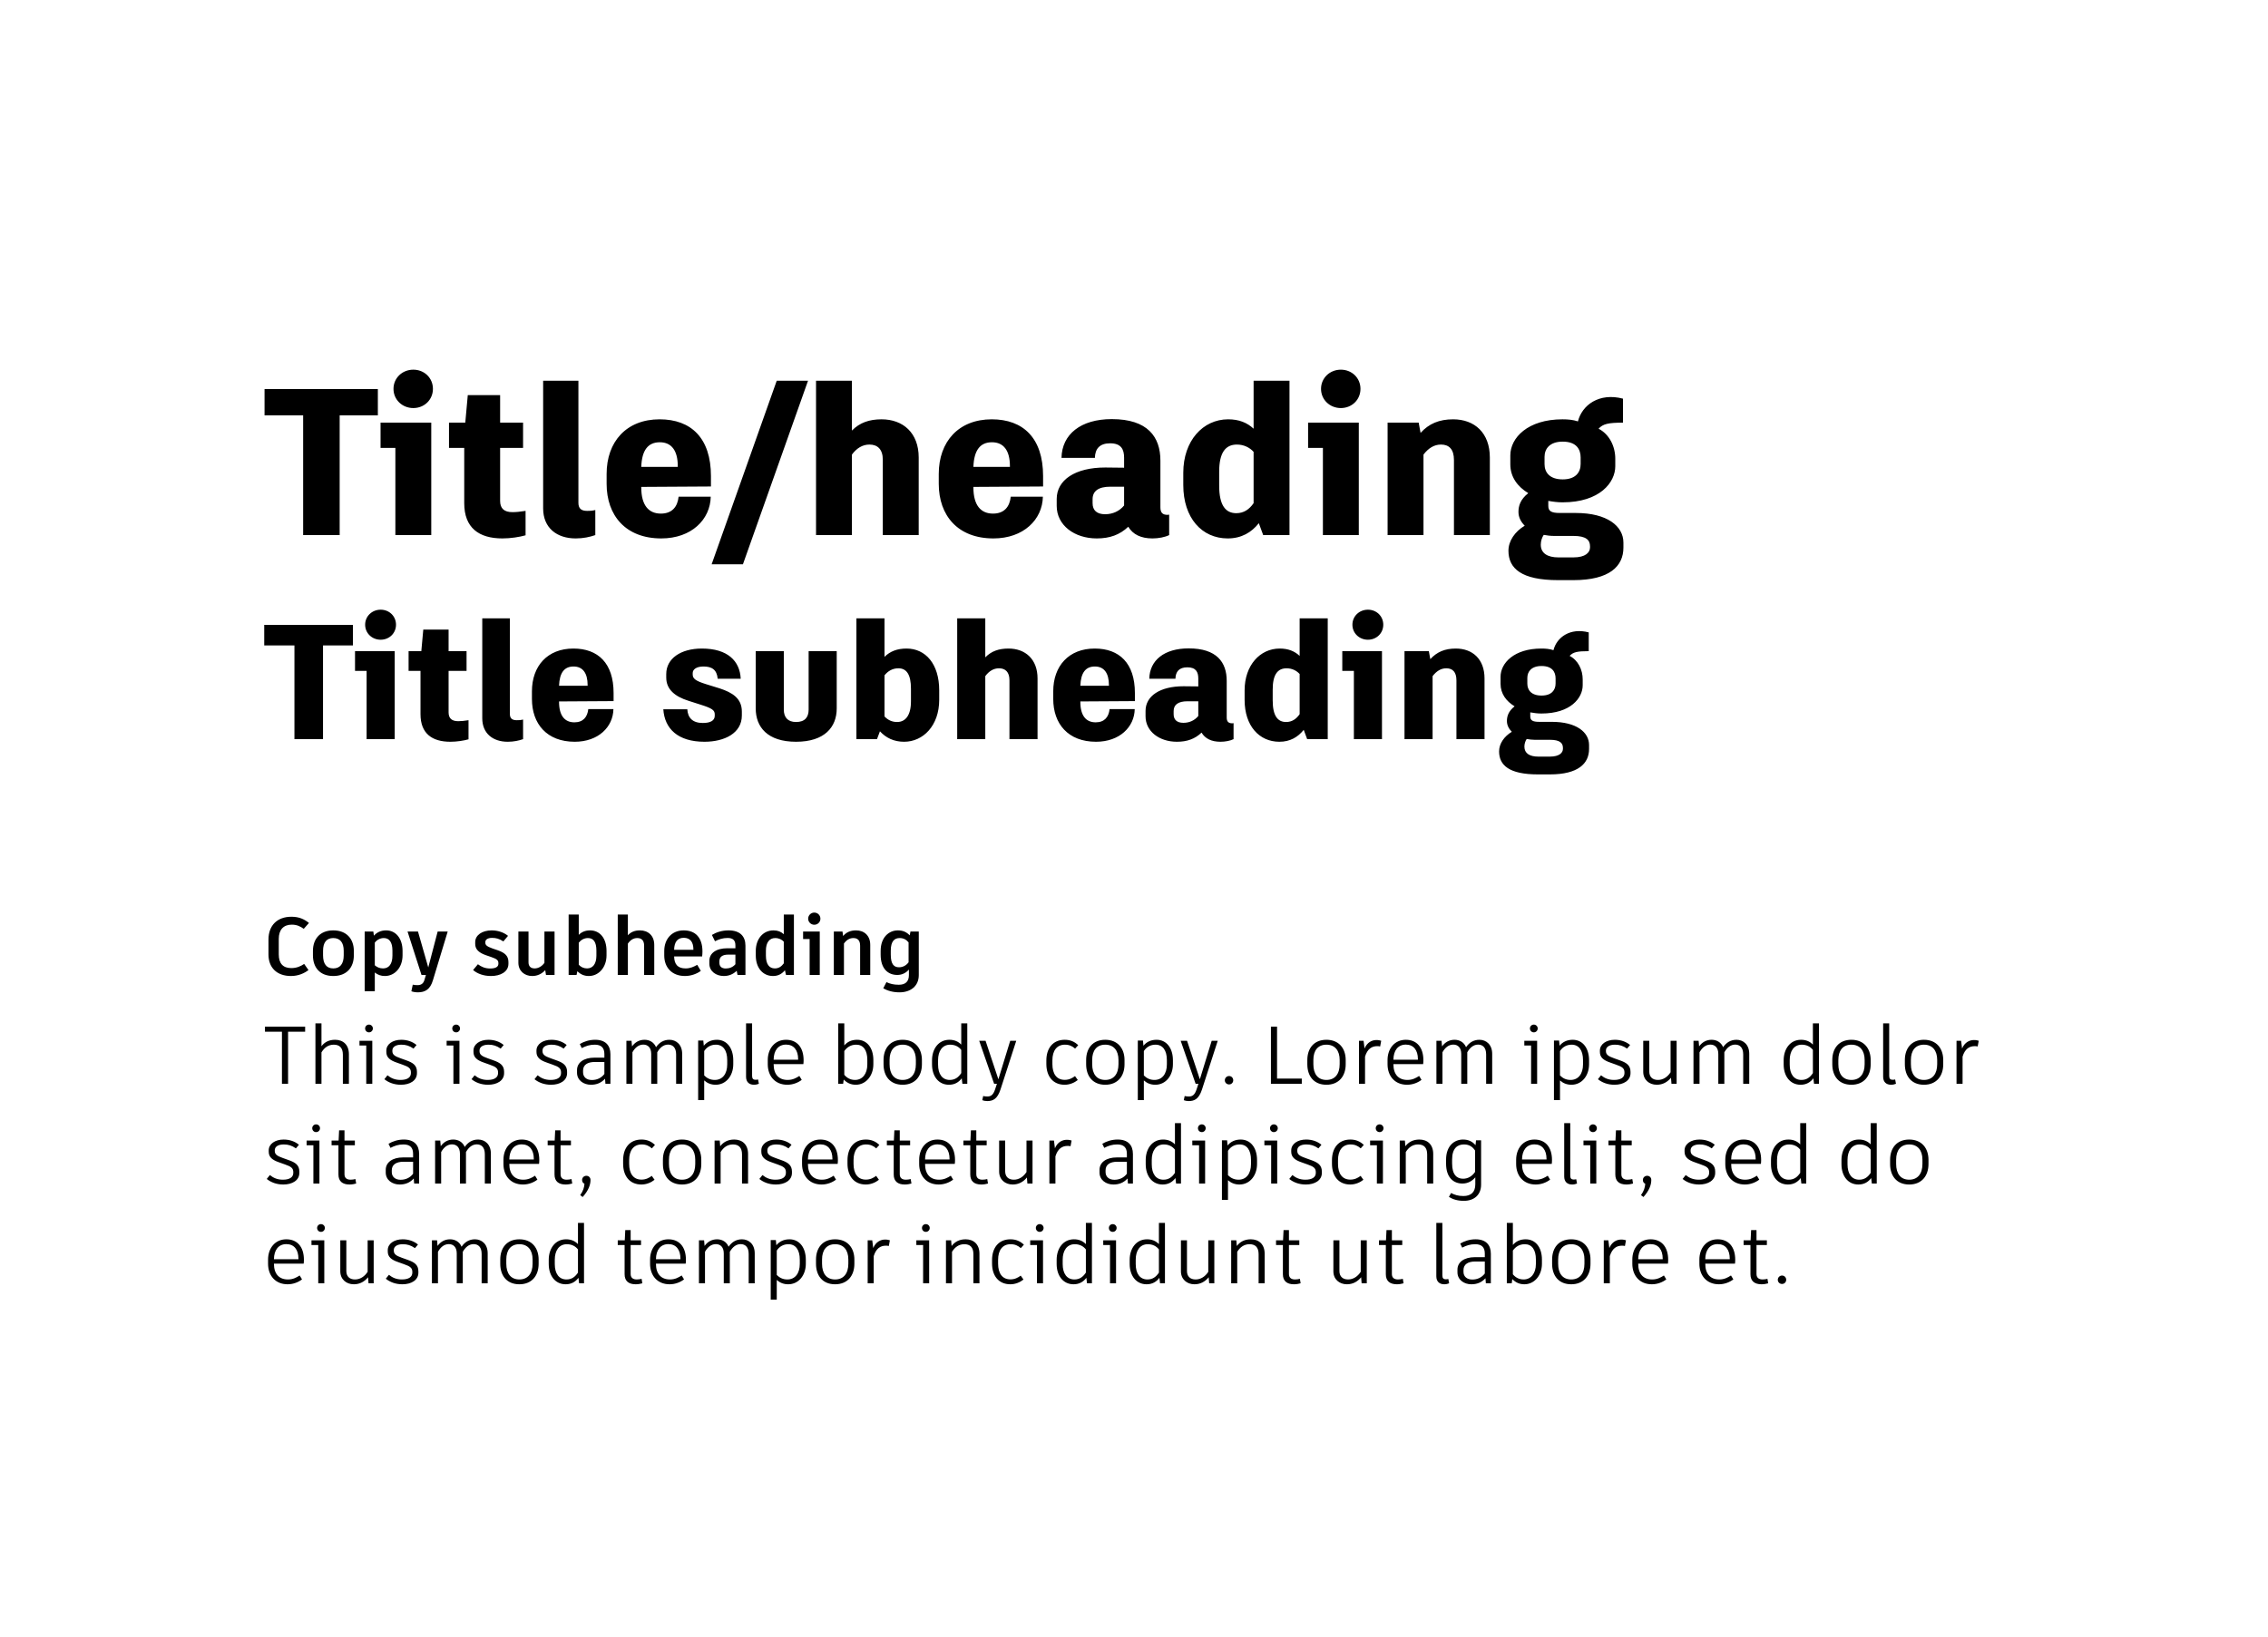
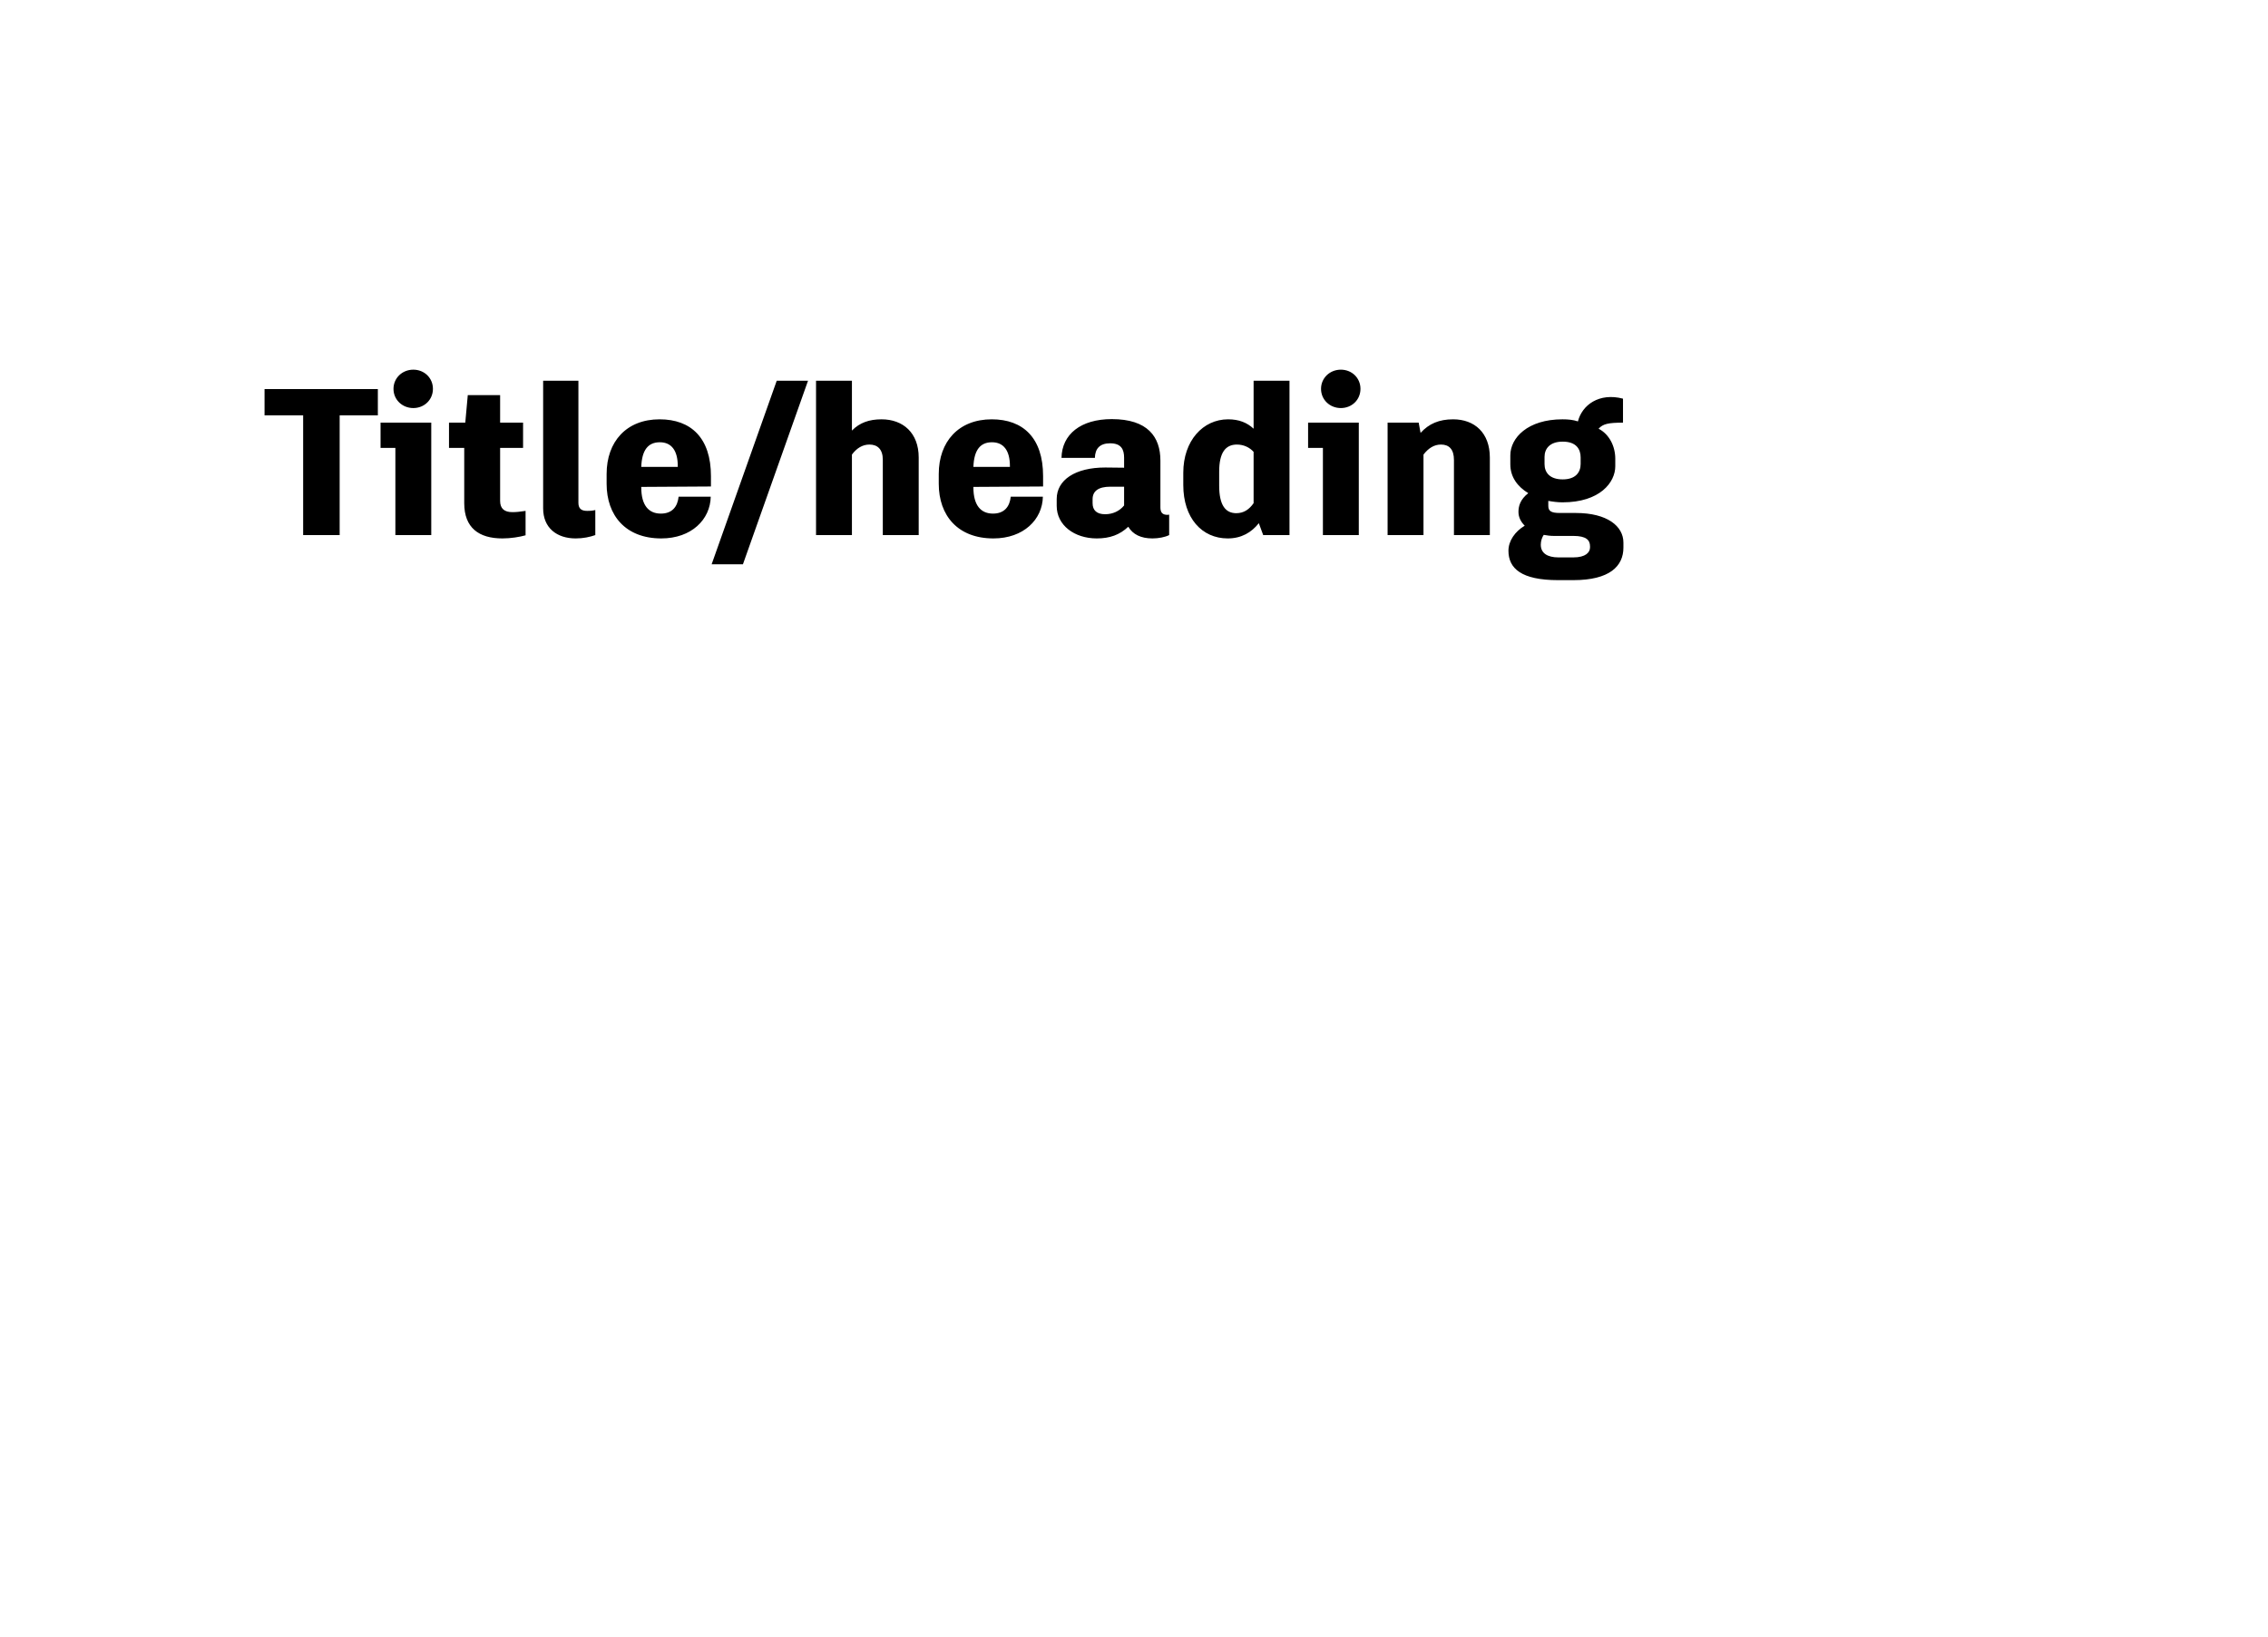
<svg xmlns="http://www.w3.org/2000/svg" width="500" height="361" viewBox="0 0 500 361" fill="none">
  <path d="M83.3 85.8H74.882H58.322V91.596H66.832V118H74.882V91.596H83.3V85.8ZM91.119 89.986C93.557 89.986 95.443 88.146 95.443 85.754C95.443 83.362 93.557 81.522 91.119 81.522C88.681 81.522 86.749 83.362 86.749 85.754C86.749 88.146 88.681 89.986 91.119 89.986ZM83.897 93.206V98.772H87.163V118H95.075V93.206H83.897ZM112.97 112.94C111.176 112.94 110.256 112.158 110.256 110.456V98.772H115.316V93.206H110.256V87.134H103.126L102.574 93.206H98.986V98.772H102.344V110.962C102.344 116.39 105.564 118.736 110.762 118.736C112.602 118.736 114.58 118.414 115.868 118.046V112.664C114.672 112.848 113.798 112.94 112.97 112.94ZM126.917 118.736C128.619 118.736 130.045 118.414 131.241 118V112.48C130.413 112.664 129.953 112.664 129.447 112.664C128.159 112.664 127.515 112.158 127.515 110.87V83.96H119.741V112.112C119.741 116.436 122.777 118.736 126.917 118.736ZM156.734 107.282V104.982C156.734 96.61 152.364 92.47 145.418 92.47C138.104 92.47 133.734 97.392 133.734 104.522V106.684C133.734 113.676 137.92 118.736 145.786 118.736C152.456 118.736 156.596 114.55 156.688 109.536H149.604C149.374 111.744 148.178 113.262 145.694 113.262C143.026 113.262 141.37 111.468 141.37 107.466V107.374L156.734 107.282ZM145.464 97.53C148.04 97.53 149.42 99.37 149.42 102.774V102.958H141.37C141.508 99.232 142.888 97.53 145.464 97.53ZM163.785 124.44L178.137 83.96H171.237L156.885 124.44H163.785ZM194.347 92.47C191.633 92.47 189.517 93.206 187.815 94.954V83.96H179.903V118H187.815V100.244C188.873 98.818 190.161 98.036 191.679 98.036C193.473 98.036 194.623 99.094 194.623 101.394V118H202.535V100.888C202.535 95.46 199.085 92.47 194.347 92.47ZM229.957 107.282V104.982C229.957 96.61 225.587 92.47 218.641 92.47C211.327 92.47 206.957 97.392 206.957 104.522V106.684C206.957 113.676 211.143 118.736 219.009 118.736C225.679 118.736 229.819 114.55 229.911 109.536H222.827C222.597 111.744 221.401 113.262 218.917 113.262C216.249 113.262 214.593 111.468 214.593 107.466V107.374L229.957 107.282ZM218.687 97.53C221.263 97.53 222.643 99.37 222.643 102.774V102.958H214.593C214.731 99.232 216.111 97.53 218.687 97.53ZM257.385 113.538C256.281 113.538 255.821 113.032 255.821 111.882V101.578C255.821 96.334 253.015 92.424 245.103 92.424C238.249 92.424 234.109 95.782 234.017 100.98H241.377C241.423 98.956 242.435 97.76 244.735 97.76C247.173 97.76 247.817 99.094 247.817 100.934V103.142L243.677 103.096C237.007 103.096 232.959 105.856 232.959 110.042V111.56C232.959 115.838 236.869 118.736 241.791 118.736C244.643 118.736 246.851 117.954 248.737 116.16C249.749 117.862 251.543 118.736 254.073 118.736C255.407 118.736 256.833 118.46 257.753 118V113.492C257.523 113.538 257.477 113.538 257.385 113.538ZM243.631 113.4C241.791 113.4 240.871 112.526 240.871 110.962V110.088C240.871 108.294 242.159 107.328 244.781 107.328H247.817V111.468C246.805 112.71 245.333 113.4 243.631 113.4ZM276.368 83.96V94.54C274.942 93.206 273.148 92.47 270.756 92.47C265.19 92.47 260.866 97.208 260.866 104.246V106.96C260.866 114.228 264.96 118.736 270.664 118.736C273.7 118.736 275.908 117.402 277.518 115.378L278.484 118H284.28V83.96H276.368ZM272.55 113.17C270.204 113.17 268.778 111.468 268.778 107.098V104.016C268.778 99.83 270.158 98.036 272.688 98.036C274.206 98.036 275.494 98.68 276.368 99.646V110.962C275.402 112.342 274.206 113.17 272.55 113.17ZM295.603 89.986C298.041 89.986 299.927 88.146 299.927 85.754C299.927 83.362 298.041 81.522 295.603 81.522C293.165 81.522 291.233 83.362 291.233 85.754C291.233 88.146 293.165 89.986 295.603 89.986ZM288.381 93.206V98.772H291.647V118H299.559V93.206H288.381ZM320.352 92.47C317.27 92.47 315.016 93.436 313.176 95.46L312.762 93.206H305.908V118H313.82V100.244C314.924 98.818 316.166 98.036 317.684 98.036C319.478 98.036 320.536 99.094 320.536 101.44V118H328.448V100.888C328.448 95.46 325.09 92.47 320.352 92.47ZM347.408 113.124H343.866C341.98 113.124 341.336 112.71 341.336 111.56V110.456C342.348 110.64 343.406 110.778 344.464 110.778C352.744 110.778 356.102 106.362 356.102 102.82V101.164C356.102 98.45 354.814 95.782 352.422 94.54C353.388 93.482 354.538 93.206 357.804 93.206V87.916C352.56 86.536 348.788 89.296 347.868 92.93C346.764 92.562 345.66 92.47 344.464 92.47C336.782 92.47 332.964 96.564 332.964 100.428V102.406C332.964 105.212 334.574 107.328 336.92 108.754C335.172 110.134 334.758 111.56 334.758 112.894C334.758 114.09 335.31 115.102 336.138 115.93C333.976 117.218 332.55 119.288 332.55 121.45C332.55 125.36 335.402 127.936 343.498 127.936H346.856C354.86 127.936 357.896 124.854 357.896 120.76V119.656C357.896 116.022 354.308 113.124 347.408 113.124ZM340.508 100.75C340.508 99.002 341.612 97.392 344.51 97.392C347.546 97.392 348.466 99.094 348.466 100.888V102.314C348.466 104.154 347.362 105.718 344.51 105.718C341.612 105.718 340.508 104.154 340.508 102.36V100.75ZM350.536 120.714C350.536 121.818 349.57 122.922 346.856 122.922H343.59C341.152 122.922 339.68 122.002 339.68 120.116C339.68 119.288 339.956 118.506 340.324 117.954C341.06 118.092 341.842 118.184 342.532 118.184H346.856C349.708 118.184 350.536 119.104 350.536 120.484V120.714Z" fill="black" />
-   <path d="M77.8 137.8H71.212H58.252V142.336H64.912V163H71.212V142.336H77.8V137.8ZM83.919 141.076C85.827 141.076 87.303 139.636 87.303 137.764C87.303 135.892 85.827 134.452 83.919 134.452C82.011 134.452 80.499 135.892 80.499 137.764C80.499 139.636 82.011 141.076 83.919 141.076ZM78.267 143.596V147.952H80.823V163H87.015V143.596H78.267ZM101.02 159.04C99.616 159.04 98.896 158.428 98.896 157.096V147.952H102.856V143.596H98.896V138.844H93.316L92.884 143.596H90.076V147.952H92.704V157.492C92.704 161.74 95.224 163.576 99.292 163.576C100.732 163.576 102.28 163.324 103.288 163.036V158.824C102.352 158.968 101.668 159.04 101.02 159.04ZM111.935 163.576C113.267 163.576 114.383 163.324 115.319 163V158.68C114.671 158.824 114.311 158.824 113.915 158.824C112.907 158.824 112.403 158.428 112.403 157.42V136.36H106.319V158.392C106.319 161.776 108.695 163.576 111.935 163.576ZM135.27 154.612V152.812C135.27 146.26 131.85 143.02 126.414 143.02C120.69 143.02 117.27 146.872 117.27 152.452V154.144C117.27 159.616 120.546 163.576 126.702 163.576C131.922 163.576 135.162 160.3 135.234 156.376H129.69C129.51 158.104 128.574 159.292 126.63 159.292C124.542 159.292 123.246 157.888 123.246 154.756V154.684L135.27 154.612ZM126.45 146.98C128.466 146.98 129.546 148.42 129.546 151.084V151.228H123.246C123.354 148.312 124.434 146.98 126.45 146.98ZM155.304 163.576C159.696 163.576 163.548 161.704 163.548 157.78V156.916C163.548 153.964 161.388 152.704 158.652 151.804L155.628 150.868C153.324 150.148 152.712 149.644 152.712 148.744V148.42C152.712 147.664 153.468 146.98 155.088 146.98C156.924 146.98 158.04 147.664 158.22 149.68H163.296C163.116 145.792 160.452 143.02 154.728 143.02C150.048 143.02 146.88 145.252 146.88 148.636V149.428C146.88 152.02 148.788 153.604 151.776 154.54L154.476 155.404C156.996 156.196 157.572 156.628 157.572 157.528V157.852C157.572 158.932 156.564 159.436 154.944 159.436C152.676 159.436 151.632 158.284 151.524 156.412H146.232C146.52 160.696 149.436 163.576 155.304 163.576ZM184.462 143.596H178.27V156.484C178.27 158.176 177.442 159.22 175.498 159.22C173.662 159.22 172.798 158.176 172.798 156.484V143.596H166.606V156.232C166.606 160.336 169.198 163.576 175.498 163.576C181.798 163.576 184.462 160.336 184.462 156.232V143.596ZM199.856 143.02C197.804 143.02 196.22 143.632 194.996 144.856V136.36H188.804V163H193.34L193.988 161.272C195.32 162.712 197.048 163.576 199.316 163.576C203.528 163.576 207.056 160.012 207.056 154.324V152.236C207.056 146.44 204.068 143.02 199.856 143.02ZM200.828 154.648C200.828 157.78 199.604 159.22 197.768 159.22C196.652 159.22 195.752 158.788 194.996 157.996V148.924C195.752 147.988 196.76 147.376 198.056 147.376C199.856 147.376 200.828 148.744 200.828 151.876V154.648ZM222.327 143.02C220.203 143.02 218.547 143.596 217.215 144.964V136.36H211.023V163H217.215V149.104C218.043 147.988 219.051 147.376 220.239 147.376C221.643 147.376 222.543 148.204 222.543 150.004V163H228.735V149.608C228.735 145.36 226.035 143.02 222.327 143.02ZM250.196 154.612V152.812C250.196 146.26 246.776 143.02 241.34 143.02C235.616 143.02 232.196 146.872 232.196 152.452V154.144C232.196 159.616 235.472 163.576 241.628 163.576C246.848 163.576 250.088 160.3 250.16 156.376H244.616C244.436 158.104 243.5 159.292 241.556 159.292C239.468 159.292 238.172 157.888 238.172 154.756V154.684L250.196 154.612ZM241.376 146.98C243.392 146.98 244.472 148.42 244.472 151.084V151.228H238.172C238.28 148.312 239.36 146.98 241.376 146.98ZM271.662 159.508C270.798 159.508 270.438 159.112 270.438 158.212V150.148C270.438 146.044 268.242 142.984 262.05 142.984C256.686 142.984 253.446 145.612 253.374 149.68H259.134C259.17 148.096 259.962 147.16 261.762 147.16C263.67 147.16 264.174 148.204 264.174 149.644V151.372L260.934 151.336C255.714 151.336 252.546 153.496 252.546 156.772V157.96C252.546 161.308 255.606 163.576 259.458 163.576C261.69 163.576 263.418 162.964 264.894 161.56C265.686 162.892 267.09 163.576 269.07 163.576C270.114 163.576 271.23 163.36 271.95 163V159.472C271.77 159.508 271.734 159.508 271.662 159.508ZM260.898 159.4C259.458 159.4 258.738 158.716 258.738 157.492V156.808C258.738 155.404 259.746 154.648 261.798 154.648H264.174V157.888C263.382 158.86 262.23 159.4 260.898 159.4ZM286.518 136.36V144.64C285.402 143.596 283.998 143.02 282.126 143.02C277.77 143.02 274.386 146.728 274.386 152.236V154.36C274.386 160.048 277.59 163.576 282.054 163.576C284.43 163.576 286.158 162.532 287.418 160.948L288.174 163H292.71V136.36H286.518ZM283.53 159.22C281.694 159.22 280.578 157.888 280.578 154.468V152.056C280.578 148.78 281.658 147.376 283.638 147.376C284.826 147.376 285.834 147.88 286.518 148.636V157.492C285.762 158.572 284.826 159.22 283.53 159.22ZM301.571 141.076C303.479 141.076 304.955 139.636 304.955 137.764C304.955 135.892 303.479 134.452 301.571 134.452C299.663 134.452 298.151 135.892 298.151 137.764C298.151 139.636 299.663 141.076 301.571 141.076ZM295.919 143.596V147.952H298.475V163H304.667V143.596H295.919ZM320.94 143.02C318.528 143.02 316.764 143.776 315.324 145.36L315 143.596H309.636V163H315.828V149.104C316.692 147.988 317.664 147.376 318.852 147.376C320.256 147.376 321.084 148.204 321.084 150.04V163H327.276V149.608C327.276 145.36 324.648 143.02 320.94 143.02ZM342.114 159.184H339.342C337.866 159.184 337.362 158.86 337.362 157.96V157.096C338.154 157.24 338.982 157.348 339.81 157.348C346.29 157.348 348.918 153.892 348.918 151.12V149.824C348.918 147.7 347.91 145.612 346.038 144.64C346.794 143.812 347.694 143.596 350.25 143.596V139.456C346.146 138.376 343.194 140.536 342.474 143.38C341.61 143.092 340.746 143.02 339.81 143.02C333.798 143.02 330.81 146.224 330.81 149.248V150.796C330.81 152.992 332.07 154.648 333.906 155.764C332.538 156.844 332.214 157.96 332.214 159.004C332.214 159.94 332.646 160.732 333.294 161.38C331.602 162.388 330.486 164.008 330.486 165.7C330.486 168.76 332.718 170.776 339.054 170.776H341.682C347.946 170.776 350.322 168.364 350.322 165.16V164.296C350.322 161.452 347.514 159.184 342.114 159.184ZM336.714 149.5C336.714 148.132 337.578 146.872 339.846 146.872C342.222 146.872 342.942 148.204 342.942 149.608V150.724C342.942 152.164 342.078 153.388 339.846 153.388C337.578 153.388 336.714 152.164 336.714 150.76V149.5ZM344.562 165.124C344.562 165.988 343.806 166.852 341.682 166.852H339.126C337.218 166.852 336.066 166.132 336.066 164.656C336.066 164.008 336.282 163.396 336.57 162.964C337.146 163.072 337.758 163.144 338.298 163.144H341.682C343.914 163.144 344.562 163.864 344.562 164.944V165.124Z" fill="black" />
-   <path d="M64.156 215.234C65.812 215.234 67.162 214.586 68.008 213.92L67.054 212.57C66.334 213.056 65.452 213.488 64.21 213.488C62.374 213.488 61.456 212.444 61.456 210.464V207.062C61.456 205.046 62.482 203.912 64.318 203.912C65.47 203.912 66.244 204.308 66.964 204.83L68.116 203.534C67.144 202.76 66.028 202.166 64.246 202.166C61.096 202.166 59.188 204.11 59.188 207.188V210.5C59.188 213.344 60.988 215.234 64.156 215.234ZM73.471 205.172C70.537 205.172 68.989 207.08 68.989 209.708V210.68C68.989 213.362 70.537 215.234 73.471 215.234C76.423 215.234 78.007 213.362 78.007 210.68V209.708C78.007 207.08 76.423 205.172 73.471 205.172ZM73.471 206.864C74.965 206.864 75.775 207.836 75.775 209.672V210.68C75.775 212.57 74.965 213.56 73.471 213.56C71.995 213.56 71.221 212.57 71.221 210.68V209.672C71.221 207.836 71.995 206.864 73.471 206.864ZM85.13 205.172C83.978 205.172 83.078 205.604 82.43 206.342L82.304 205.424H80.396V218.6H82.628V214.46C83.258 214.964 83.978 215.234 84.842 215.234C87.056 215.234 88.748 213.344 88.748 210.662V209.708C88.748 206.954 87.254 205.172 85.13 205.172ZM86.516 210.734C86.516 212.606 85.724 213.56 84.446 213.56C83.744 213.56 83.168 213.326 82.628 212.876V207.872C83.114 207.242 83.816 206.864 84.626 206.864C85.814 206.864 86.516 207.782 86.516 209.636V210.734ZM92.112 218.834C93.733 218.834 94.849 218.186 95.442 216.17L98.701 205.424H96.487L94.416 213.344L92.148 205.424H89.844L92.922 215H93.894L93.588 216.044C93.355 216.926 92.832 217.25 92.004 217.25C91.644 217.25 91.356 217.214 90.996 217.142L90.691 218.6C91.014 218.726 91.573 218.834 92.112 218.834ZM108.255 215.234C110.325 215.234 112.089 214.316 112.089 212.534V212.138C112.089 210.68 111.117 210.05 109.749 209.564L108.543 209.15C107.319 208.718 106.995 208.394 106.995 207.89V207.746C106.995 207.242 107.463 206.828 108.471 206.828C109.335 206.828 110.019 206.99 110.973 207.602L111.999 206.378C111.081 205.622 109.767 205.172 108.399 205.172C106.275 205.172 104.763 206.234 104.763 207.764V208.16C104.763 209.366 105.573 210.086 107.067 210.626L108.273 211.04C109.533 211.472 109.875 211.76 109.875 212.39V212.534C109.875 213.254 109.191 213.578 108.057 213.578C106.977 213.578 106.149 213.236 105.357 212.642L104.295 213.92C105.267 214.748 106.635 215.234 108.255 215.234ZM120.024 205.424V212.336C119.466 213.11 118.674 213.56 117.864 213.56C116.982 213.56 116.514 213.074 116.514 212.21V205.424H114.282V212.318C114.282 214.118 115.632 215.234 117.324 215.234C118.494 215.234 119.466 214.748 120.204 213.938L120.366 215H122.256V205.424H120.024ZM130.077 205.172C129.033 205.172 128.205 205.532 127.593 206.162V201.68H125.361V215H127.107L127.287 214.172C127.953 214.856 128.781 215.234 129.807 215.234C132.003 215.234 133.713 213.326 133.713 210.68V209.708C133.713 206.936 132.273 205.172 130.077 205.172ZM131.481 210.752C131.481 212.588 130.671 213.56 129.429 213.56C128.691 213.56 128.079 213.272 127.593 212.75V207.89C128.079 207.278 128.763 206.864 129.627 206.864C130.851 206.864 131.481 207.764 131.481 209.636V210.752ZM141.085 205.172C139.933 205.172 139.069 205.532 138.421 206.252V201.68H136.189V215H138.421V208.088C138.961 207.314 139.627 206.864 140.491 206.864C141.409 206.864 142.003 207.35 142.003 208.556V215H144.235V208.376C144.235 206.306 142.867 205.172 141.085 205.172ZM154.862 209.834C154.862 206.792 153.332 205.172 150.722 205.172C148.058 205.172 146.438 207.134 146.438 209.726V210.716C146.438 213.308 148.094 215.234 151.01 215.234C152.396 215.234 153.692 214.712 154.502 214.1L153.71 212.768C152.972 213.182 152.198 213.56 151.154 213.56C149.498 213.56 148.652 212.75 148.616 210.914H154.79C154.826 210.626 154.862 210.23 154.862 209.834ZM152.864 209.456H148.616C148.652 207.71 149.372 206.81 150.74 206.81C152.126 206.81 152.864 207.71 152.864 209.366V209.456ZM160.614 205.172C159.174 205.172 157.914 205.586 156.942 206.18L157.626 207.566C158.526 207.116 159.354 206.846 160.416 206.846C161.55 206.846 162.126 207.332 162.126 208.466V209.114H160.362C157.86 209.114 156.384 210.212 156.384 211.886V212.516C156.384 214.208 157.878 215.234 159.57 215.234C160.632 215.234 161.604 214.874 162.414 214.082L162.594 215H164.34V208.538C164.34 206.504 163.17 205.172 160.614 205.172ZM160.002 213.578C159.048 213.578 158.598 213.092 158.598 212.336V211.976C158.598 211.004 159.264 210.518 160.578 210.518H162.126V212.642C161.568 213.29 160.812 213.578 160.002 213.578ZM172.793 201.68V206.018C172.181 205.46 171.461 205.172 170.525 205.172C168.203 205.172 166.619 207.08 166.619 209.708V210.716C166.619 213.452 168.185 215.234 170.417 215.234C171.587 215.234 172.415 214.73 173.045 213.956L173.279 215H175.025V201.68H172.793ZM170.813 213.56C169.607 213.56 168.851 212.66 168.851 210.752V209.654C168.851 207.836 169.625 206.864 170.903 206.864C171.731 206.864 172.397 207.224 172.793 207.656V212.444C172.289 213.128 171.695 213.56 170.813 213.56ZM179.516 203.93C180.272 203.93 180.866 203.336 180.866 202.598C180.866 201.842 180.272 201.248 179.516 201.248C178.778 201.248 178.166 201.842 178.166 202.598C178.166 203.336 178.778 203.93 179.516 203.93ZM177.05 205.424V207.08H178.49V215H180.722V205.424H177.05ZM188.721 205.172C187.443 205.172 186.543 205.622 185.877 206.414L185.733 205.424H183.825V215H186.057V208.07C186.597 207.314 187.263 206.864 188.127 206.864C189.045 206.864 189.621 207.35 189.621 208.556V215H191.853V208.376C191.853 206.306 190.503 205.172 188.721 205.172ZM200.717 205.424L200.555 206.27C199.871 205.55 199.061 205.172 197.945 205.172C195.983 205.172 194.147 206.684 194.147 209.708V210.518C194.147 213.686 195.821 215 197.819 215C198.917 215 199.763 214.514 200.375 213.812V215.018C200.375 216.512 199.565 217.16 198.143 217.16C197.027 217.16 196.235 216.962 195.425 216.584L194.723 217.934C195.659 218.492 196.847 218.834 198.305 218.834C200.699 218.834 202.553 217.502 202.553 215.036V205.424H200.717ZM198.197 213.308C197.117 213.308 196.379 212.696 196.379 210.518V209.654C196.379 207.494 197.243 206.864 198.341 206.864C199.187 206.864 199.799 207.206 200.303 207.818V212.21C199.781 212.912 199.043 213.308 198.197 213.308Z" fill="black" />
-   <path d="M67.27 226.4H58.414V227.516H62.158V239H63.508V227.516H67.27V226.4ZM73.877 229.298C72.546 229.298 71.555 229.802 70.871 230.72V225.68H69.54V239H70.871V232.07C71.519 231.008 72.401 230.378 73.59 230.378C74.832 230.378 75.588 231.044 75.588 232.574V239H76.919V232.466C76.919 230.414 75.659 229.298 73.877 229.298ZM81.338 227.66C81.824 227.66 82.202 227.282 82.202 226.796C82.202 226.328 81.824 225.95 81.338 225.95C80.87 225.95 80.492 226.328 80.492 226.796C80.492 227.282 80.87 227.66 81.338 227.66ZM79.25 229.514V230.558H80.744V239H82.076V229.514H79.25ZM88.392 239.216C90.372 239.216 91.92 238.298 91.92 236.66V236.354C91.92 234.914 91.002 234.338 89.58 233.834L88.32 233.384C86.97 232.916 86.502 232.538 86.502 231.8V231.656C86.502 230.882 87.24 230.378 88.482 230.378C89.472 230.378 90.246 230.612 91.164 231.242L91.83 230.45C90.948 229.712 89.778 229.298 88.464 229.298C86.574 229.298 85.17 230.27 85.17 231.674V231.98C85.17 233.168 85.944 233.816 87.492 234.338L88.752 234.788C90.12 235.256 90.588 235.616 90.588 236.498V236.642C90.588 237.65 89.724 238.154 88.284 238.154C87.078 238.154 86.196 237.758 85.422 237.128L84.738 237.992C85.656 238.73 86.88 239.216 88.392 239.216ZM100.55 227.66C101.036 227.66 101.414 227.282 101.414 226.796C101.414 226.328 101.036 225.95 100.55 225.95C100.082 225.95 99.704 226.328 99.704 226.796C99.704 227.282 100.082 227.66 100.55 227.66ZM98.463 229.514V230.558H99.957V239H101.288V229.514H98.463ZM107.605 239.216C109.585 239.216 111.133 238.298 111.133 236.66V236.354C111.133 234.914 110.215 234.338 108.793 233.834L107.533 233.384C106.183 232.916 105.715 232.538 105.715 231.8V231.656C105.715 230.882 106.453 230.378 107.695 230.378C108.685 230.378 109.459 230.612 110.377 231.242L111.043 230.45C110.161 229.712 108.991 229.298 107.677 229.298C105.787 229.298 104.383 230.27 104.383 231.674V231.98C104.383 233.168 105.157 233.816 106.705 234.338L107.965 234.788C109.333 235.256 109.801 235.616 109.801 236.498V236.642C109.801 237.65 108.937 238.154 107.497 238.154C106.291 238.154 105.409 237.758 104.635 237.128L103.951 237.992C104.869 238.73 106.093 239.216 107.605 239.216ZM121.491 239.216C123.471 239.216 125.019 238.298 125.019 236.66V236.354C125.019 234.914 124.101 234.338 122.679 233.834L121.419 233.384C120.069 232.916 119.601 232.538 119.601 231.8V231.656C119.601 230.882 120.339 230.378 121.581 230.378C122.571 230.378 123.345 230.612 124.263 231.242L124.929 230.45C124.047 229.712 122.877 229.298 121.563 229.298C119.673 229.298 118.269 230.27 118.269 231.674V231.98C118.269 233.168 119.043 233.816 120.591 234.338L121.851 234.788C123.219 235.256 123.687 235.616 123.687 236.498V236.642C123.687 237.65 122.823 238.154 121.383 238.154C120.177 238.154 119.295 237.758 118.521 237.128L117.837 237.992C118.755 238.73 119.979 239.216 121.491 239.216ZM131.206 229.298C129.838 229.298 128.704 229.712 127.822 230.234L128.254 231.134C129.172 230.666 130 230.378 131.116 230.378C132.556 230.378 133.24 231.062 133.24 232.448V233.24H131.044C128.686 233.24 127.21 234.338 127.21 235.976V236.57C127.21 238.226 128.65 239.216 130.27 239.216C131.512 239.216 132.538 238.82 133.384 237.884L133.474 239H134.572V232.484C134.572 230.54 133.492 229.298 131.206 229.298ZM130.486 238.172C129.298 238.172 128.542 237.506 128.542 236.48V236.084C128.542 234.842 129.496 234.194 131.134 234.194H133.24V236.84C132.556 237.74 131.584 238.172 130.486 238.172ZM147.58 229.298C146.284 229.298 145.312 229.928 144.628 230.936C144.178 229.838 143.188 229.298 142.09 229.298C140.902 229.298 139.984 229.856 139.336 230.756L139.228 229.514H138.094V239H139.426V232.052C140.002 231.026 140.794 230.36 141.82 230.36C142.828 230.36 143.566 231.026 143.566 232.412V239H144.898V232.052C145.492 231.026 146.266 230.36 147.292 230.36C148.282 230.36 149.056 230.99 149.056 232.52V239H150.388V232.394C150.388 230.36 149.074 229.298 147.58 229.298ZM158.055 229.298C156.813 229.298 155.841 229.766 155.157 230.612L155.049 229.46H153.915V242.6H155.247V238.262C155.931 238.874 156.759 239.216 157.767 239.216C160.053 239.216 161.655 237.254 161.655 234.68V233.816C161.655 231.116 160.233 229.298 158.055 229.298ZM160.323 234.716C160.323 236.822 159.279 238.154 157.587 238.154C156.615 238.154 155.877 237.794 155.247 237.164V231.782C155.841 230.864 156.741 230.378 157.821 230.378C159.405 230.378 160.323 231.62 160.323 233.78V234.716ZM165.807 225.68H164.475V237.452C164.475 238.604 165.159 239.216 166.221 239.216C166.635 239.216 166.995 239.126 167.301 239L167.121 238.046C166.923 238.1 166.761 238.118 166.563 238.118C166.059 238.118 165.807 237.884 165.807 237.254V225.68ZM177.108 234.662C177.144 234.446 177.162 234.122 177.162 233.816C177.162 230.972 175.704 229.298 173.292 229.298C170.79 229.298 169.26 231.278 169.26 233.762V234.698C169.26 237.29 170.862 239.216 173.562 239.216C174.876 239.216 176.01 238.712 176.748 238.136L176.226 237.272C175.506 237.74 174.75 238.154 173.634 238.154C171.69 238.154 170.556 236.93 170.556 234.698V234.662H177.108ZM173.292 230.36C175.002 230.36 175.956 231.584 175.956 233.564V233.69H170.556C170.574 231.656 171.564 230.36 173.292 230.36ZM188.957 229.298C187.733 229.298 186.815 229.748 186.131 230.54V225.68H184.799V239H185.879L186.005 238.064C186.689 238.784 187.553 239.216 188.669 239.216C190.883 239.216 192.539 237.254 192.539 234.698V233.762C192.539 231.098 191.153 229.298 188.957 229.298ZM191.207 234.734C191.207 236.84 190.109 238.154 188.507 238.154C187.481 238.154 186.725 237.722 186.131 237.02V231.782C186.743 230.918 187.607 230.378 188.759 230.378C190.325 230.378 191.207 231.584 191.207 233.744V234.734ZM198.996 229.298C196.224 229.298 194.784 231.206 194.784 233.762V234.698C194.784 237.308 196.224 239.216 198.996 239.216C201.75 239.216 203.244 237.308 203.244 234.698V233.762C203.244 231.206 201.75 229.298 198.996 229.298ZM198.996 230.378C200.868 230.378 201.912 231.674 201.912 233.744V234.68C201.912 236.84 200.868 238.154 198.996 238.154C197.106 238.154 196.116 236.84 196.116 234.68V233.744C196.116 231.674 197.106 230.378 198.996 230.378ZM211.916 225.68V230.36C211.214 229.64 210.368 229.298 209.288 229.298C206.912 229.298 205.472 231.314 205.472 233.816V234.734C205.472 237.362 206.93 239.216 209.198 239.216C210.458 239.216 211.358 238.676 212.024 237.794L212.168 239H213.248V225.68H211.916ZM209.378 238.154C207.758 238.154 206.804 236.894 206.804 234.77V233.78C206.804 231.8 207.74 230.378 209.468 230.378C210.548 230.378 211.376 230.828 211.916 231.53V236.642C211.286 237.596 210.53 238.154 209.378 238.154ZM217.634 242.816C218.948 242.816 219.884 242.33 220.568 240.26L224.042 229.514H222.71L220.1 238.01L217.274 229.514H215.87L219.164 239H219.776L219.398 240.17C218.984 241.448 218.48 241.808 217.652 241.808C217.31 241.808 217.058 241.772 216.752 241.7L216.554 242.618C216.788 242.726 217.22 242.816 217.634 242.816ZM234.71 239.216C235.826 239.216 236.87 238.766 237.608 238.172L236.996 237.308C236.384 237.758 235.7 238.136 234.728 238.136C232.946 238.136 232.01 236.822 232.01 234.662V233.816C232.01 231.71 232.982 230.378 234.764 230.378C235.718 230.378 236.384 230.684 237.014 231.242L237.698 230.486C236.888 229.712 235.952 229.298 234.728 229.298C232.064 229.298 230.678 231.242 230.678 233.852V234.644C230.678 237.308 232.1 239.216 234.71 239.216ZM243.662 229.298C240.89 229.298 239.45 231.206 239.45 233.762V234.698C239.45 237.308 240.89 239.216 243.662 239.216C246.416 239.216 247.91 237.308 247.91 234.698V233.762C247.91 231.206 246.416 229.298 243.662 229.298ZM243.662 230.378C245.534 230.378 246.578 231.674 246.578 233.744V234.68C246.578 236.84 245.534 238.154 243.662 238.154C241.772 238.154 240.782 236.84 240.782 234.68V233.744C240.782 231.674 241.772 230.378 243.662 230.378ZM254.98 229.298C253.738 229.298 252.766 229.766 252.082 230.612L251.974 229.46H250.84V242.6H252.172V238.262C252.856 238.874 253.684 239.216 254.692 239.216C256.978 239.216 258.58 237.254 258.58 234.68V233.816C258.58 231.116 257.158 229.298 254.98 229.298ZM257.248 234.716C257.248 236.822 256.204 238.154 254.512 238.154C253.54 238.154 252.802 237.794 252.172 237.164V231.782C252.766 230.864 253.666 230.378 254.746 230.378C256.33 230.378 257.248 231.62 257.248 233.78V234.716ZM262.054 242.816C263.368 242.816 264.304 242.33 264.988 240.26L268.462 229.514H267.13L264.52 238.01L261.694 229.514H260.29L263.584 239H264.196L263.818 240.17C263.404 241.448 262.9 241.808 262.072 241.808C261.73 241.808 261.478 241.772 261.172 241.7L260.974 242.618C261.208 242.726 261.64 242.816 262.054 242.816ZM270.959 239.144C271.481 239.144 271.877 238.748 271.877 238.226C271.877 237.704 271.481 237.29 270.959 237.29C270.455 237.29 270.023 237.704 270.023 238.226C270.023 238.748 270.437 239.144 270.959 239.144ZM281.537 237.848V226.4H280.187V239H280.223H286.991V237.848H281.537ZM292.423 229.298C289.651 229.298 288.211 231.206 288.211 233.762V234.698C288.211 237.308 289.651 239.216 292.423 239.216C295.177 239.216 296.671 237.308 296.671 234.698V233.762C296.671 231.206 295.177 229.298 292.423 229.298ZM292.423 230.378C294.295 230.378 295.339 231.674 295.339 233.744V234.68C295.339 236.84 294.295 238.154 292.423 238.154C290.533 238.154 289.543 236.84 289.543 234.68V233.744C289.543 231.674 290.533 230.378 292.423 230.378ZM303.454 229.352C302.446 229.352 301.384 229.874 300.826 231.224L300.61 229.514H299.602V239H300.934V233.006C301.456 231.296 302.428 230.702 303.616 230.702C303.868 230.702 304.084 230.72 304.264 230.774L304.498 229.514C304.264 229.442 303.94 229.352 303.454 229.352ZM313.743 234.662C313.779 234.446 313.797 234.122 313.797 233.816C313.797 230.972 312.339 229.298 309.927 229.298C307.425 229.298 305.895 231.278 305.895 233.762V234.698C305.895 237.29 307.497 239.216 310.197 239.216C311.511 239.216 312.645 238.712 313.383 238.136L312.861 237.272C312.141 237.74 311.385 238.154 310.269 238.154C308.325 238.154 307.191 236.93 307.191 234.698V234.662H313.743ZM309.927 230.36C311.637 230.36 312.591 231.584 312.591 233.564V233.69H307.191C307.209 231.656 308.199 230.36 309.927 230.36ZM326.156 229.298C324.86 229.298 323.888 229.928 323.204 230.936C322.754 229.838 321.764 229.298 320.666 229.298C319.478 229.298 318.56 229.856 317.912 230.756L317.804 229.514H316.67V239H318.002V232.052C318.578 231.026 319.37 230.36 320.396 230.36C321.404 230.36 322.142 231.026 322.142 232.412V239H323.474V232.052C324.068 231.026 324.842 230.36 325.868 230.36C326.858 230.36 327.632 230.99 327.632 232.52V239H328.964V232.394C328.964 230.36 327.65 229.298 326.156 229.298ZM338.136 227.66C338.622 227.66 339 227.282 339 226.796C339 226.328 338.622 225.95 338.136 225.95C337.668 225.95 337.29 226.328 337.29 226.796C337.29 227.282 337.668 227.66 338.136 227.66ZM336.048 229.514V230.558H337.542V239H338.874V229.514H336.048ZM346.721 229.298C345.479 229.298 344.507 229.766 343.823 230.612L343.715 229.46H342.581V242.6H343.913V238.262C344.597 238.874 345.425 239.216 346.433 239.216C348.719 239.216 350.321 237.254 350.321 234.68V233.816C350.321 231.116 348.899 229.298 346.721 229.298ZM348.989 234.716C348.989 236.822 347.945 238.154 346.253 238.154C345.281 238.154 344.543 237.794 343.913 237.164V231.782C344.507 230.864 345.407 230.378 346.487 230.378C348.071 230.378 348.989 231.62 348.989 233.78V234.716ZM355.931 239.216C357.911 239.216 359.459 238.298 359.459 236.66V236.354C359.459 234.914 358.541 234.338 357.119 233.834L355.859 233.384C354.509 232.916 354.041 232.538 354.041 231.8V231.656C354.041 230.882 354.779 230.378 356.021 230.378C357.011 230.378 357.785 230.612 358.703 231.242L359.369 230.45C358.487 229.712 357.317 229.298 356.003 229.298C354.113 229.298 352.709 230.27 352.709 231.674V231.98C352.709 233.168 353.483 233.816 355.031 234.338L356.291 234.788C357.659 235.256 358.127 235.616 358.127 236.498V236.642C358.127 237.65 357.263 238.154 355.823 238.154C354.617 238.154 353.735 237.758 352.961 237.128L352.277 237.992C353.195 238.73 354.419 239.216 355.931 239.216ZM368.294 229.514V236.462C367.628 237.506 366.638 238.154 365.504 238.154C364.298 238.154 363.596 237.47 363.596 236.3V229.514H362.264V236.354C362.264 238.1 363.56 239.216 365.252 239.216C366.566 239.216 367.61 238.622 368.384 237.668L368.492 239H369.626V229.514H368.294ZM382.828 229.298C381.532 229.298 380.56 229.928 379.876 230.936C379.426 229.838 378.436 229.298 377.338 229.298C376.15 229.298 375.232 229.856 374.584 230.756L374.476 229.514H373.342V239H374.674V232.052C375.25 231.026 376.042 230.36 377.068 230.36C378.076 230.36 378.814 231.026 378.814 232.412V239H380.146V232.052C380.74 231.026 381.514 230.36 382.54 230.36C383.53 230.36 384.304 230.99 384.304 232.52V239H385.636V232.394C385.636 230.36 384.322 229.298 382.828 229.298ZM399.668 225.68V230.36C398.966 229.64 398.12 229.298 397.04 229.298C394.664 229.298 393.224 231.314 393.224 233.816V234.734C393.224 237.362 394.682 239.216 396.95 239.216C398.21 239.216 399.11 238.676 399.776 237.794L399.92 239H401V225.68H399.668ZM397.13 238.154C395.51 238.154 394.556 236.894 394.556 234.77V233.78C394.556 231.8 395.492 230.378 397.22 230.378C398.3 230.378 399.128 230.828 399.668 231.53V236.642C399.038 237.596 398.282 238.154 397.13 238.154ZM408.158 229.298C405.386 229.298 403.946 231.206 403.946 233.762V234.698C403.946 237.308 405.386 239.216 408.158 239.216C410.912 239.216 412.406 237.308 412.406 234.698V233.762C412.406 231.206 410.912 229.298 408.158 229.298ZM408.158 230.378C410.03 230.378 411.074 231.674 411.074 233.744V234.68C411.074 236.84 410.03 238.154 408.158 238.154C406.268 238.154 405.278 236.84 405.278 234.68V233.744C405.278 231.674 406.268 230.378 408.158 230.378ZM416.488 225.68H415.156V237.452C415.156 238.604 415.84 239.216 416.902 239.216C417.316 239.216 417.676 239.126 417.982 239L417.802 238.046C417.604 238.1 417.442 238.118 417.244 238.118C416.74 238.118 416.488 237.884 416.488 237.254V225.68ZM424.154 229.298C421.382 229.298 419.942 231.206 419.942 233.762V234.698C419.942 237.308 421.382 239.216 424.154 239.216C426.908 239.216 428.402 237.308 428.402 234.698V233.762C428.402 231.206 426.908 229.298 424.154 229.298ZM424.154 230.378C426.026 230.378 427.07 231.674 427.07 233.744V234.68C427.07 236.84 426.026 238.154 424.154 238.154C422.264 238.154 421.274 236.84 421.274 234.68V233.744C421.274 231.674 422.264 230.378 424.154 230.378ZM435.185 229.352C434.177 229.352 433.115 229.874 432.557 231.224L432.341 229.514H431.333V239H432.665V233.006C433.187 231.296 434.159 230.702 435.347 230.702C435.599 230.702 435.815 230.72 435.995 230.774L436.229 229.514C435.995 229.442 435.671 229.352 435.185 229.352ZM62.464 261.216C64.444 261.216 65.992 260.298 65.992 258.66V258.354C65.992 256.914 65.074 256.338 63.652 255.834L62.392 255.384C61.042 254.916 60.574 254.538 60.574 253.8V253.656C60.574 252.882 61.312 252.378 62.554 252.378C63.544 252.378 64.318 252.612 65.236 253.242L65.902 252.45C65.02 251.712 63.85 251.298 62.536 251.298C60.646 251.298 59.242 252.27 59.242 253.674V253.98C59.242 255.168 60.016 255.816 61.564 256.338L62.824 256.788C64.192 257.256 64.66 257.616 64.66 258.498V258.642C64.66 259.65 63.796 260.154 62.356 260.154C61.15 260.154 60.268 259.758 59.494 259.128L58.81 259.992C59.728 260.73 60.952 261.216 62.464 261.216ZM69.683 249.66C70.169 249.66 70.547 249.282 70.547 248.796C70.547 248.328 70.169 247.95 69.683 247.95C69.215 247.95 68.837 248.328 68.837 248.796C68.837 249.282 69.215 249.66 69.683 249.66ZM67.595 251.514V252.558H69.089V261H70.421V251.514H67.595ZM78.357 260.01C78.069 260.082 77.727 260.154 77.295 260.154C76.413 260.154 75.945 259.74 75.945 258.948V252.558H78.231V251.514H75.945V249.264H74.757L74.649 251.514H73.101V252.558H74.613V259.002C74.613 260.496 75.495 261.216 77.061 261.216C77.601 261.216 78.141 261.108 78.519 261L78.357 260.01ZM89.036 251.298C87.668 251.298 86.534 251.712 85.652 252.234L86.084 253.134C87.002 252.666 87.83 252.378 88.946 252.378C90.386 252.378 91.07 253.062 91.07 254.448V255.24H88.874C86.516 255.24 85.04 256.338 85.04 257.976V258.57C85.04 260.226 86.48 261.216 88.1 261.216C89.342 261.216 90.368 260.82 91.214 259.884L91.304 261H92.402V254.484C92.402 252.54 91.322 251.298 89.036 251.298ZM88.316 260.172C87.128 260.172 86.372 259.506 86.372 258.48V258.084C86.372 256.842 87.326 256.194 88.964 256.194H91.07V258.84C90.386 259.74 89.414 260.172 88.316 260.172ZM105.41 251.298C104.114 251.298 103.142 251.928 102.458 252.936C102.008 251.838 101.018 251.298 99.92 251.298C98.732 251.298 97.814 251.856 97.166 252.756L97.058 251.514H95.924V261H97.256V254.052C97.832 253.026 98.624 252.36 99.65 252.36C100.658 252.36 101.396 253.026 101.396 254.412V261H102.728V254.052C103.322 253.026 104.096 252.36 105.122 252.36C106.112 252.36 106.886 252.99 106.886 254.52V261H108.218V254.394C108.218 252.36 106.904 251.298 105.41 251.298ZM118.837 256.662C118.873 256.446 118.891 256.122 118.891 255.816C118.891 252.972 117.433 251.298 115.021 251.298C112.519 251.298 110.989 253.278 110.989 255.762V256.698C110.989 259.29 112.591 261.216 115.291 261.216C116.605 261.216 117.739 260.712 118.477 260.136L117.955 259.272C117.235 259.74 116.479 260.154 115.363 260.154C113.419 260.154 112.285 258.93 112.285 256.698V256.662H118.837ZM115.021 252.36C116.731 252.36 117.685 253.584 117.685 255.564V255.69H112.285C112.303 253.656 113.293 252.36 115.021 252.36ZM125.994 260.01C125.706 260.082 125.364 260.154 124.932 260.154C124.05 260.154 123.582 259.74 123.582 258.948V252.558H125.868V251.514H123.582V249.264H122.394L122.286 251.514H120.738V252.558H122.25V259.002C122.25 260.496 123.132 261.216 124.698 261.216C125.238 261.216 125.778 261.108 126.156 261L125.994 260.01ZM128.453 263.97C129.803 262.458 130.181 261.216 130.181 260.208C130.181 259.668 129.785 259.29 129.263 259.29C128.759 259.29 128.327 259.686 128.327 260.208C128.327 260.64 128.525 260.892 128.849 261.054C128.795 261.828 128.579 262.62 127.913 263.556L128.453 263.97ZM141.405 261.216C142.521 261.216 143.565 260.766 144.303 260.172L143.691 259.308C143.079 259.758 142.395 260.136 141.423 260.136C139.641 260.136 138.705 258.822 138.705 256.662V255.816C138.705 253.71 139.677 252.378 141.459 252.378C142.413 252.378 143.079 252.684 143.709 253.242L144.393 252.486C143.583 251.712 142.647 251.298 141.423 251.298C138.759 251.298 137.373 253.242 137.373 255.852V256.644C137.373 259.308 138.795 261.216 141.405 261.216ZM150.357 251.298C147.585 251.298 146.145 253.206 146.145 255.762V256.698C146.145 259.308 147.585 261.216 150.357 261.216C153.111 261.216 154.605 259.308 154.605 256.698V255.762C154.605 253.206 153.111 251.298 150.357 251.298ZM150.357 252.378C152.229 252.378 153.273 253.674 153.273 255.744V256.68C153.273 258.84 152.229 260.154 150.357 260.154C148.467 260.154 147.477 258.84 147.477 256.68V255.744C147.477 253.674 148.467 252.378 150.357 252.378ZM161.874 251.298C160.47 251.298 159.48 251.856 158.778 252.774L158.67 251.514H157.536V261H158.868V254.052C159.516 253.008 160.398 252.378 161.586 252.378C162.828 252.378 163.584 253.044 163.584 254.574V261H164.916V254.466C164.916 252.414 163.656 251.298 161.874 251.298ZM171.062 261.216C173.042 261.216 174.59 260.298 174.59 258.66V258.354C174.59 256.914 173.672 256.338 172.25 255.834L170.99 255.384C169.64 254.916 169.172 254.538 169.172 253.8V253.656C169.172 252.882 169.91 252.378 171.152 252.378C172.142 252.378 172.916 252.612 173.834 253.242L174.5 252.45C173.618 251.712 172.448 251.298 171.134 251.298C169.244 251.298 167.84 252.27 167.84 253.674V253.98C167.84 255.168 168.614 255.816 170.162 256.338L171.422 256.788C172.79 257.256 173.258 257.616 173.258 258.498V258.642C173.258 259.65 172.394 260.154 170.954 260.154C169.748 260.154 168.866 259.758 168.092 259.128L167.408 259.992C168.326 260.73 169.55 261.216 171.062 261.216ZM184.667 256.662C184.703 256.446 184.721 256.122 184.721 255.816C184.721 252.972 183.263 251.298 180.851 251.298C178.349 251.298 176.819 253.278 176.819 255.762V256.698C176.819 259.29 178.421 261.216 181.121 261.216C182.435 261.216 183.569 260.712 184.307 260.136L183.785 259.272C183.065 259.74 182.309 260.154 181.193 260.154C179.249 260.154 178.115 258.93 178.115 256.698V256.662H184.667ZM180.851 252.36C182.561 252.36 183.515 253.584 183.515 255.564V255.69H178.115C178.133 253.656 179.123 252.36 180.851 252.36ZM190.87 261.216C191.986 261.216 193.03 260.766 193.768 260.172L193.156 259.308C192.544 259.758 191.86 260.136 190.888 260.136C189.106 260.136 188.17 258.822 188.17 256.662V255.816C188.17 253.71 189.142 252.378 190.924 252.378C191.878 252.378 192.544 252.684 193.174 253.242L193.858 252.486C193.048 251.712 192.112 251.298 190.888 251.298C188.224 251.298 186.838 253.242 186.838 255.852V256.644C186.838 259.308 188.26 261.216 190.87 261.216ZM200.772 260.01C200.484 260.082 200.142 260.154 199.71 260.154C198.828 260.154 198.36 259.74 198.36 258.948V252.558H200.646V251.514H198.36V249.264H197.172L197.063 251.514H195.516V252.558H197.028V259.002C197.028 260.496 197.91 261.216 199.476 261.216C200.016 261.216 200.556 261.108 200.934 261L200.772 260.01ZM210.489 256.662C210.525 256.446 210.543 256.122 210.543 255.816C210.543 252.972 209.085 251.298 206.673 251.298C204.171 251.298 202.641 253.278 202.641 255.762V256.698C202.641 259.29 204.243 261.216 206.943 261.216C208.257 261.216 209.391 260.712 210.129 260.136L209.607 259.272C208.887 259.74 208.131 260.154 207.015 260.154C205.071 260.154 203.937 258.93 203.937 256.698V256.662H210.489ZM206.673 252.36C208.383 252.36 209.337 253.584 209.337 255.564V255.69H203.937C203.955 253.656 204.945 252.36 206.673 252.36ZM217.647 260.01C217.359 260.082 217.017 260.154 216.585 260.154C215.703 260.154 215.235 259.74 215.235 258.948V252.558H217.521V251.514H215.235V249.264H214.047L213.938 251.514H212.391V252.558H213.903V259.002C213.903 260.496 214.785 261.216 216.351 261.216C216.891 261.216 217.431 261.108 217.809 261L217.647 260.01ZM226.298 251.514V258.462C225.632 259.506 224.642 260.154 223.508 260.154C222.302 260.154 221.6 259.47 221.6 258.3V251.514H220.268V258.354C220.268 260.1 221.564 261.216 223.256 261.216C224.57 261.216 225.614 260.622 226.388 259.668L226.496 261H227.63V251.514H226.298ZM235.198 251.352C234.19 251.352 233.128 251.874 232.57 253.224L232.354 251.514H231.346V261H232.678V255.006C233.2 253.296 234.172 252.702 235.36 252.702C235.612 252.702 235.828 252.72 236.008 252.774L236.242 251.514C236.008 251.442 235.684 251.352 235.198 251.352ZM246.396 251.298C245.028 251.298 243.894 251.712 243.012 252.234L243.444 253.134C244.362 252.666 245.19 252.378 246.306 252.378C247.746 252.378 248.43 253.062 248.43 254.448V255.24H246.234C243.876 255.24 242.4 256.338 242.4 257.976V258.57C242.4 260.226 243.84 261.216 245.46 261.216C246.702 261.216 247.728 260.82 248.574 259.884L248.664 261H249.762V254.484C249.762 252.54 248.682 251.298 246.396 251.298ZM245.676 260.172C244.488 260.172 243.732 259.506 243.732 258.48V258.084C243.732 256.842 244.686 256.194 246.324 256.194H248.43V258.84C247.746 259.74 246.774 260.172 245.676 260.172ZM259.026 247.68V252.36C258.324 251.64 257.478 251.298 256.398 251.298C254.022 251.298 252.582 253.314 252.582 255.816V256.734C252.582 259.362 254.04 261.216 256.308 261.216C257.568 261.216 258.468 260.676 259.134 259.794L259.278 261H260.358V247.68H259.026ZM256.488 260.154C254.868 260.154 253.914 258.894 253.914 256.77V255.78C253.914 253.8 254.85 252.378 256.578 252.378C257.658 252.378 258.486 252.828 259.026 253.53V258.642C258.396 259.596 257.64 260.154 256.488 260.154ZM264.941 249.66C265.427 249.66 265.805 249.282 265.805 248.796C265.805 248.328 265.427 247.95 264.941 247.95C264.473 247.95 264.095 248.328 264.095 248.796C264.095 249.282 264.473 249.66 264.941 249.66ZM262.853 251.514V252.558H264.347V261H265.679V251.514H262.853ZM273.525 251.298C272.283 251.298 271.311 251.766 270.627 252.612L270.519 251.46H269.385V264.6H270.717V260.262C271.401 260.874 272.229 261.216 273.237 261.216C275.523 261.216 277.125 259.254 277.125 256.68V255.816C277.125 253.116 275.703 251.298 273.525 251.298ZM275.793 256.716C275.793 258.822 274.749 260.154 273.057 260.154C272.085 260.154 271.347 259.794 270.717 259.164V253.782C271.311 252.864 272.211 252.378 273.291 252.378C274.875 252.378 275.793 253.62 275.793 255.78V256.716ZM280.832 249.66C281.318 249.66 281.696 249.282 281.696 248.796C281.696 248.328 281.318 247.95 280.832 247.95C280.364 247.95 279.986 248.328 279.986 248.796C279.986 249.282 280.364 249.66 280.832 249.66ZM278.744 251.514V252.558H280.238V261H281.57V251.514H278.744ZM287.886 261.216C289.866 261.216 291.414 260.298 291.414 258.66V258.354C291.414 256.914 290.496 256.338 289.074 255.834L287.814 255.384C286.464 254.916 285.996 254.538 285.996 253.8V253.656C285.996 252.882 286.734 252.378 287.976 252.378C288.966 252.378 289.74 252.612 290.658 253.242L291.324 252.45C290.442 251.712 289.272 251.298 287.958 251.298C286.068 251.298 284.664 252.27 284.664 253.674V253.98C284.664 255.168 285.438 255.816 286.986 256.338L288.246 256.788C289.614 257.256 290.082 257.616 290.082 258.498V258.642C290.082 259.65 289.218 260.154 287.778 260.154C286.572 260.154 285.69 259.758 284.916 259.128L284.232 259.992C285.15 260.73 286.374 261.216 287.886 261.216ZM297.675 261.216C298.791 261.216 299.835 260.766 300.573 260.172L299.961 259.308C299.349 259.758 298.665 260.136 297.693 260.136C295.911 260.136 294.975 258.822 294.975 256.662V255.816C294.975 253.71 295.947 252.378 297.729 252.378C298.683 252.378 299.349 252.684 299.979 253.242L300.663 252.486C299.853 251.712 298.917 251.298 297.693 251.298C295.029 251.298 293.643 253.242 293.643 255.852V256.644C293.643 259.308 295.065 261.216 297.675 261.216ZM304.14 249.66C304.626 249.66 305.004 249.282 305.004 248.796C305.004 248.328 304.626 247.95 304.14 247.95C303.672 247.95 303.294 248.328 303.294 248.796C303.294 249.282 303.672 249.66 304.14 249.66ZM302.052 251.514V252.558H303.546V261H304.878V251.514H302.052ZM312.922 251.298C311.518 251.298 310.528 251.856 309.826 252.774L309.718 251.514H308.584V261H309.916V254.052C310.564 253.008 311.446 252.378 312.634 252.378C313.876 252.378 314.632 253.044 314.632 254.574V261H315.964V254.466C315.964 252.414 314.704 251.298 312.922 251.298ZM325.404 251.46L325.296 252.54C324.612 251.748 323.748 251.298 322.542 251.298C320.616 251.298 318.798 252.684 318.798 255.744V256.59C318.798 259.74 320.49 261 322.398 261C323.622 261 324.558 260.442 325.242 259.632V261.18C325.242 262.89 324.306 263.754 322.614 263.754C321.462 263.754 320.706 263.502 319.896 263.088L319.428 263.952C320.31 264.492 321.354 264.816 322.704 264.816C324.99 264.816 326.52 263.502 326.52 261.234V251.46H325.404ZM322.56 259.938C321.21 259.938 320.13 259.11 320.13 256.572V255.708C320.13 253.188 321.336 252.378 322.74 252.378C323.856 252.378 324.612 252.846 325.188 253.71V258.444C324.558 259.362 323.658 259.938 322.56 259.938ZM342.096 256.662C342.132 256.446 342.15 256.122 342.15 255.816C342.15 252.972 340.692 251.298 338.28 251.298C335.778 251.298 334.248 253.278 334.248 255.762V256.698C334.248 259.29 335.85 261.216 338.55 261.216C339.864 261.216 340.998 260.712 341.736 260.136L341.214 259.272C340.494 259.74 339.738 260.154 338.622 260.154C336.678 260.154 335.544 258.93 335.544 256.698V256.662H342.096ZM338.28 252.36C339.99 252.36 340.944 253.584 340.944 255.564V255.69H335.544C335.562 253.656 336.552 252.36 338.28 252.36ZM346.176 247.68H344.844V259.452C344.844 260.604 345.528 261.216 346.59 261.216C347.004 261.216 347.364 261.126 347.67 261L347.49 260.046C347.292 260.1 347.13 260.118 346.932 260.118C346.428 260.118 346.176 259.884 346.176 259.254V247.68ZM351.179 249.66C351.665 249.66 352.043 249.282 352.043 248.796C352.043 248.328 351.665 247.95 351.179 247.95C350.711 247.95 350.333 248.328 350.333 248.796C350.333 249.282 350.711 249.66 351.179 249.66ZM349.091 251.514V252.558H350.585V261H351.917V251.514H349.091ZM359.854 260.01C359.566 260.082 359.224 260.154 358.792 260.154C357.91 260.154 357.442 259.74 357.442 258.948V252.558H359.728V251.514H357.442V249.264H356.254L356.146 251.514H354.598V252.558H356.11V259.002C356.11 260.496 356.992 261.216 358.558 261.216C359.098 261.216 359.638 261.108 360.016 261L359.854 260.01ZM362.313 263.97C363.663 262.458 364.041 261.216 364.041 260.208C364.041 259.668 363.645 259.29 363.123 259.29C362.619 259.29 362.187 259.686 362.187 260.208C362.187 260.64 362.385 260.892 362.709 261.054C362.655 261.828 362.439 262.62 361.773 263.556L362.313 263.97ZM374.599 261.216C376.579 261.216 378.127 260.298 378.127 258.66V258.354C378.127 256.914 377.209 256.338 375.787 255.834L374.527 255.384C373.177 254.916 372.709 254.538 372.709 253.8V253.656C372.709 252.882 373.447 252.378 374.689 252.378C375.679 252.378 376.453 252.612 377.371 253.242L378.037 252.45C377.155 251.712 375.985 251.298 374.671 251.298C372.781 251.298 371.377 252.27 371.377 253.674V253.98C371.377 255.168 372.151 255.816 373.699 256.338L374.959 256.788C376.327 257.256 376.795 257.616 376.795 258.498V258.642C376.795 259.65 375.931 260.154 374.491 260.154C373.285 260.154 372.403 259.758 371.629 259.128L370.945 259.992C371.863 260.73 373.087 261.216 374.599 261.216ZM388.204 256.662C388.24 256.446 388.258 256.122 388.258 255.816C388.258 252.972 386.8 251.298 384.388 251.298C381.886 251.298 380.356 253.278 380.356 255.762V256.698C380.356 259.29 381.958 261.216 384.658 261.216C385.972 261.216 387.106 260.712 387.844 260.136L387.322 259.272C386.602 259.74 385.846 260.154 384.73 260.154C382.786 260.154 381.652 258.93 381.652 256.698V256.662H388.204ZM384.388 252.36C386.098 252.36 387.052 253.584 387.052 255.564V255.69H381.652C381.67 253.656 382.66 252.36 384.388 252.36ZM396.873 247.68V252.36C396.171 251.64 395.325 251.298 394.245 251.298C391.869 251.298 390.429 253.314 390.429 255.816V256.734C390.429 259.362 391.887 261.216 394.155 261.216C395.415 261.216 396.315 260.676 396.981 259.794L397.125 261H398.205V247.68H396.873ZM394.335 260.154C392.715 260.154 391.761 258.894 391.761 256.77V255.78C391.761 253.8 392.697 252.378 394.425 252.378C395.505 252.378 396.333 252.828 396.873 253.53V258.642C396.243 259.596 395.487 260.154 394.335 260.154ZM412.412 247.68V252.36C411.71 251.64 410.864 251.298 409.784 251.298C407.408 251.298 405.968 253.314 405.968 255.816V256.734C405.968 259.362 407.426 261.216 409.694 261.216C410.954 261.216 411.854 260.676 412.52 259.794L412.664 261H413.744V247.68H412.412ZM409.874 260.154C408.254 260.154 407.3 258.894 407.3 256.77V255.78C407.3 253.8 408.236 252.378 409.964 252.378C411.044 252.378 411.872 252.828 412.412 253.53V258.642C411.782 259.596 411.026 260.154 409.874 260.154ZM420.902 251.298C418.13 251.298 416.69 253.206 416.69 255.762V256.698C416.69 259.308 418.13 261.216 420.902 261.216C423.656 261.216 425.15 259.308 425.15 256.698V255.762C425.15 253.206 423.656 251.298 420.902 251.298ZM420.902 252.378C422.774 252.378 423.818 253.674 423.818 255.744V256.68C423.818 258.84 422.774 260.154 420.902 260.154C419.012 260.154 418.022 258.84 418.022 256.68V255.744C418.022 253.674 419.012 252.378 420.902 252.378ZM66.946 278.662C66.982 278.446 67 278.122 67 277.816C67 274.972 65.542 273.298 63.13 273.298C60.628 273.298 59.098 275.278 59.098 277.762V278.698C59.098 281.29 60.7 283.216 63.4 283.216C64.714 283.216 65.848 282.712 66.586 282.136L66.064 281.272C65.344 281.74 64.588 282.154 63.472 282.154C61.528 282.154 60.394 280.93 60.394 278.698V278.662H66.946ZM63.13 274.36C64.84 274.36 65.794 275.584 65.794 277.564V277.69H60.394C60.412 275.656 61.402 274.36 63.13 274.36ZM70.755 271.66C71.242 271.66 71.62 271.282 71.62 270.796C71.62 270.328 71.242 269.95 70.755 269.95C70.287 269.95 69.909 270.328 69.909 270.796C69.909 271.282 70.287 271.66 70.755 271.66ZM68.668 273.514V274.558H70.162V283H71.493V273.514H68.668ZM81.05 273.514V280.462C80.384 281.506 79.394 282.154 78.26 282.154C77.054 282.154 76.352 281.47 76.352 280.3V273.514H75.02V280.354C75.02 282.1 76.316 283.216 78.008 283.216C79.322 283.216 80.366 282.622 81.14 281.668L81.248 283H82.382V273.514H81.05ZM88.708 283.216C90.688 283.216 92.236 282.298 92.236 280.66V280.354C92.236 278.914 91.318 278.338 89.896 277.834L88.636 277.384C87.286 276.916 86.818 276.538 86.818 275.8V275.656C86.818 274.882 87.556 274.378 88.798 274.378C89.788 274.378 90.562 274.612 91.48 275.242L92.146 274.45C91.264 273.712 90.094 273.298 88.78 273.298C86.89 273.298 85.486 274.27 85.486 275.674V275.98C85.486 277.168 86.26 277.816 87.808 278.338L89.068 278.788C90.436 279.256 90.904 279.616 90.904 280.498V280.642C90.904 281.65 90.04 282.154 88.6 282.154C87.394 282.154 86.512 281.758 85.738 281.128L85.054 281.992C85.972 282.73 87.196 283.216 88.708 283.216ZM104.707 273.298C103.411 273.298 102.439 273.928 101.755 274.936C101.305 273.838 100.315 273.298 99.217 273.298C98.029 273.298 97.111 273.856 96.463 274.756L96.355 273.514H95.221V283H96.553V276.052C97.129 275.026 97.921 274.36 98.947 274.36C99.955 274.36 100.693 275.026 100.693 276.412V283H102.025V276.052C102.619 275.026 103.393 274.36 104.419 274.36C105.409 274.36 106.183 274.99 106.183 276.52V283H107.515V276.394C107.515 274.36 106.201 273.298 104.707 273.298ZM114.498 273.298C111.726 273.298 110.286 275.206 110.286 277.762V278.698C110.286 281.308 111.726 283.216 114.498 283.216C117.252 283.216 118.746 281.308 118.746 278.698V277.762C118.746 275.206 117.252 273.298 114.498 273.298ZM114.498 274.378C116.37 274.378 117.414 275.674 117.414 277.744V278.68C117.414 280.84 116.37 282.154 114.498 282.154C112.608 282.154 111.618 280.84 111.618 278.68V277.744C111.618 275.674 112.608 274.378 114.498 274.378ZM127.418 269.68V274.36C126.716 273.64 125.87 273.298 124.79 273.298C122.414 273.298 120.974 275.314 120.974 277.816V278.734C120.974 281.362 122.432 283.216 124.7 283.216C125.96 283.216 126.86 282.676 127.526 281.794L127.67 283H128.75V269.68H127.418ZM124.88 282.154C123.26 282.154 122.306 280.894 122.306 278.77V277.78C122.306 275.8 123.242 274.378 124.97 274.378C126.05 274.378 126.878 274.828 127.418 275.53V280.642C126.788 281.596 126.032 282.154 124.88 282.154ZM141.445 282.01C141.157 282.082 140.815 282.154 140.383 282.154C139.501 282.154 139.033 281.74 139.033 280.948V274.558H141.319V273.514H139.033V271.264H137.845L137.737 273.514H136.189V274.558H137.701V281.002C137.701 282.496 138.583 283.216 140.149 283.216C140.689 283.216 141.229 283.108 141.607 283L141.445 282.01ZM151.163 278.662C151.199 278.446 151.217 278.122 151.217 277.816C151.217 274.972 149.759 273.298 147.347 273.298C144.845 273.298 143.315 275.278 143.315 277.762V278.698C143.315 281.29 144.917 283.216 147.617 283.216C148.931 283.216 150.065 282.712 150.803 282.136L150.281 281.272C149.561 281.74 148.805 282.154 147.689 282.154C145.745 282.154 144.611 280.93 144.611 278.698V278.662H151.163ZM147.347 274.36C149.057 274.36 150.011 275.584 150.011 277.564V277.69H144.611C144.629 275.656 145.619 274.36 147.347 274.36ZM163.576 273.298C162.28 273.298 161.308 273.928 160.624 274.936C160.174 273.838 159.184 273.298 158.086 273.298C156.898 273.298 155.98 273.856 155.332 274.756L155.224 273.514H154.09V283H155.422V276.052C155.998 275.026 156.79 274.36 157.816 274.36C158.824 274.36 159.562 275.026 159.562 276.412V283H160.894V276.052C161.488 275.026 162.262 274.36 163.288 274.36C164.278 274.36 165.052 274.99 165.052 276.52V283H166.384V276.394C166.384 274.36 165.07 273.298 163.576 273.298ZM174.051 273.298C172.809 273.298 171.837 273.766 171.153 274.612L171.045 273.46H169.911V286.6H171.243V282.262C171.927 282.874 172.755 283.216 173.763 283.216C176.049 283.216 177.651 281.254 177.651 278.68V277.816C177.651 275.116 176.229 273.298 174.051 273.298ZM176.319 278.716C176.319 280.822 175.275 282.154 173.583 282.154C172.611 282.154 171.873 281.794 171.243 281.164V275.782C171.837 274.864 172.737 274.378 173.817 274.378C175.401 274.378 176.319 275.62 176.319 277.78V278.716ZM184.107 273.298C181.335 273.298 179.895 275.206 179.895 277.762V278.698C179.895 281.308 181.335 283.216 184.107 283.216C186.861 283.216 188.355 281.308 188.355 278.698V277.762C188.355 275.206 186.861 273.298 184.107 273.298ZM184.107 274.378C185.979 274.378 187.023 275.674 187.023 277.744V278.68C187.023 280.84 185.979 282.154 184.107 282.154C182.217 282.154 181.227 280.84 181.227 278.68V277.744C181.227 275.674 182.217 274.378 184.107 274.378ZM195.138 273.352C194.13 273.352 193.068 273.874 192.51 275.224L192.294 273.514H191.286V283H192.618V277.006C193.14 275.296 194.112 274.702 195.3 274.702C195.552 274.702 195.768 274.72 195.948 274.774L196.182 273.514C195.948 273.442 195.624 273.352 195.138 273.352ZM204.103 271.66C204.589 271.66 204.967 271.282 204.967 270.796C204.967 270.328 204.589 269.95 204.103 269.95C203.635 269.95 203.257 270.328 203.257 270.796C203.257 271.282 203.635 271.66 204.103 271.66ZM202.015 273.514V274.558H203.509V283H204.841V273.514H202.015ZM212.885 273.298C211.481 273.298 210.491 273.856 209.789 274.774L209.681 273.514H208.547V283H209.879V276.052C210.527 275.008 211.409 274.378 212.597 274.378C213.839 274.378 214.595 275.044 214.595 276.574V283H215.927V276.466C215.927 274.414 214.667 273.298 212.885 273.298ZM222.739 283.216C223.855 283.216 224.899 282.766 225.637 282.172L225.025 281.308C224.413 281.758 223.729 282.136 222.757 282.136C220.975 282.136 220.039 280.822 220.039 278.662V277.816C220.039 275.71 221.011 274.378 222.793 274.378C223.747 274.378 224.413 274.684 225.043 275.242L225.727 274.486C224.917 273.712 223.981 273.298 222.757 273.298C220.093 273.298 218.707 275.242 218.707 277.852V278.644C218.707 281.308 220.129 283.216 222.739 283.216ZM229.205 271.66C229.691 271.66 230.069 271.282 230.069 270.796C230.069 270.328 229.691 269.95 229.205 269.95C228.737 269.95 228.359 270.328 228.359 270.796C228.359 271.282 228.737 271.66 229.205 271.66ZM227.117 273.514V274.558H228.611V283H229.943V273.514H227.117ZM239.391 269.68V274.36C238.689 273.64 237.843 273.298 236.763 273.298C234.387 273.298 232.947 275.314 232.947 277.816V278.734C232.947 281.362 234.405 283.216 236.673 283.216C237.933 283.216 238.833 282.676 239.499 281.794L239.643 283H240.723V269.68H239.391ZM236.853 282.154C235.233 282.154 234.279 280.894 234.279 278.77V277.78C234.279 275.8 235.215 274.378 236.943 274.378C238.023 274.378 238.851 274.828 239.391 275.53V280.642C238.761 281.596 238.005 282.154 236.853 282.154ZM245.306 271.66C245.792 271.66 246.17 271.282 246.17 270.796C246.17 270.328 245.792 269.95 245.306 269.95C244.838 269.95 244.46 270.328 244.46 270.796C244.46 271.282 244.838 271.66 245.306 271.66ZM243.218 273.514V274.558H244.712V283H246.044V273.514H243.218ZM255.492 269.68V274.36C254.79 273.64 253.944 273.298 252.864 273.298C250.488 273.298 249.048 275.314 249.048 277.816V278.734C249.048 281.362 250.506 283.216 252.774 283.216C254.034 283.216 254.934 282.676 255.6 281.794L255.744 283H256.824V269.68H255.492ZM252.954 282.154C251.334 282.154 250.38 280.894 250.38 278.77V277.78C250.38 275.8 251.316 274.378 253.044 274.378C254.124 274.378 254.952 274.828 255.492 275.53V280.642C254.862 281.596 254.106 282.154 252.954 282.154ZM266.376 273.514V280.462C265.71 281.506 264.72 282.154 263.586 282.154C262.38 282.154 261.678 281.47 261.678 280.3V273.514H260.346V280.354C260.346 282.1 261.642 283.216 263.334 283.216C264.648 283.216 265.692 282.622 266.466 281.668L266.574 283H267.708V273.514H266.376ZM275.762 273.298C274.358 273.298 273.368 273.856 272.666 274.774L272.558 273.514H271.424V283H272.756V276.052C273.404 275.008 274.286 274.378 275.474 274.378C276.716 274.378 277.472 275.044 277.472 276.574V283H278.804V276.466C278.804 274.414 277.544 273.298 275.762 273.298ZM286.57 282.01C286.282 282.082 285.94 282.154 285.508 282.154C284.626 282.154 284.158 281.74 284.158 280.948V274.558H286.444V273.514H284.158V271.264H282.97L282.862 273.514H281.314V274.558H282.826V281.002C282.826 282.496 283.708 283.216 285.274 283.216C285.814 283.216 286.354 283.108 286.732 283L286.57 282.01ZM299.985 273.514V280.462C299.319 281.506 298.329 282.154 297.195 282.154C295.989 282.154 295.287 281.47 295.287 280.3V273.514H293.955V280.354C293.955 282.1 295.251 283.216 296.943 283.216C298.257 283.216 299.301 282.622 300.075 281.668L300.183 283H301.317V273.514H299.985ZM309.264 282.01C308.976 282.082 308.634 282.154 308.202 282.154C307.32 282.154 306.852 281.74 306.852 280.948V274.558H309.138V273.514H306.852V271.264H305.664L305.556 273.514H304.008V274.558H305.52V281.002C305.52 282.496 306.402 283.216 307.968 283.216C308.508 283.216 309.048 283.108 309.426 283L309.264 282.01ZM317.981 269.68H316.649V281.452C316.649 282.604 317.333 283.216 318.395 283.216C318.809 283.216 319.169 283.126 319.475 283L319.295 282.046C319.097 282.1 318.935 282.118 318.737 282.118C318.233 282.118 317.981 281.884 317.981 281.254V269.68ZM325.304 273.298C323.936 273.298 322.802 273.712 321.92 274.234L322.352 275.134C323.27 274.666 324.098 274.378 325.214 274.378C326.654 274.378 327.338 275.062 327.338 276.448V277.24H325.142C322.784 277.24 321.308 278.338 321.308 279.976V280.57C321.308 282.226 322.748 283.216 324.368 283.216C325.61 283.216 326.636 282.82 327.482 281.884L327.572 283H328.67V276.484C328.67 274.54 327.59 273.298 325.304 273.298ZM324.584 282.172C323.396 282.172 322.64 281.506 322.64 280.48V280.084C322.64 278.842 323.594 278.194 325.232 278.194H327.338V280.84C326.654 281.74 325.682 282.172 324.584 282.172ZM336.35 273.298C335.126 273.298 334.208 273.748 333.524 274.54V269.68H332.192V283H333.272L333.398 282.064C334.082 282.784 334.946 283.216 336.062 283.216C338.276 283.216 339.932 281.254 339.932 278.698V277.762C339.932 275.098 338.546 273.298 336.35 273.298ZM338.6 278.734C338.6 280.84 337.502 282.154 335.9 282.154C334.874 282.154 334.118 281.722 333.524 281.02V275.782C334.136 274.918 335 274.378 336.152 274.378C337.718 274.378 338.6 275.584 338.6 277.744V278.734ZM346.388 273.298C343.616 273.298 342.176 275.206 342.176 277.762V278.698C342.176 281.308 343.616 283.216 346.388 283.216C349.142 283.216 350.636 281.308 350.636 278.698V277.762C350.636 275.206 349.142 273.298 346.388 273.298ZM346.388 274.378C348.26 274.378 349.304 275.674 349.304 277.744V278.68C349.304 280.84 348.26 282.154 346.388 282.154C344.498 282.154 343.508 280.84 343.508 278.68V277.744C343.508 275.674 344.498 274.378 346.388 274.378ZM357.419 273.352C356.411 273.352 355.349 273.874 354.791 275.224L354.575 273.514H353.567V283H354.899V277.006C355.421 275.296 356.393 274.702 357.581 274.702C357.833 274.702 358.049 274.72 358.229 274.774L358.463 273.514C358.229 273.442 357.905 273.352 357.419 273.352ZM367.708 278.662C367.744 278.446 367.762 278.122 367.762 277.816C367.762 274.972 366.304 273.298 363.892 273.298C361.39 273.298 359.86 275.278 359.86 277.762V278.698C359.86 281.29 361.462 283.216 364.162 283.216C365.476 283.216 366.61 282.712 367.348 282.136L366.826 281.272C366.106 281.74 365.35 282.154 364.234 282.154C362.29 282.154 361.156 280.93 361.156 278.698V278.662H367.708ZM363.892 274.36C365.602 274.36 366.556 275.584 366.556 277.564V277.69H361.156C361.174 275.656 362.164 274.36 363.892 274.36ZM382.491 278.662C382.527 278.446 382.545 278.122 382.545 277.816C382.545 274.972 381.087 273.298 378.675 273.298C376.173 273.298 374.643 275.278 374.643 277.762V278.698C374.643 281.29 376.245 283.216 378.945 283.216C380.259 283.216 381.393 282.712 382.131 282.136L381.609 281.272C380.889 281.74 380.133 282.154 379.017 282.154C377.073 282.154 375.939 280.93 375.939 278.698V278.662H382.491ZM378.675 274.36C380.385 274.36 381.339 275.584 381.339 277.564V277.69H375.939C375.957 275.656 376.947 274.36 378.675 274.36ZM389.648 282.01C389.36 282.082 389.018 282.154 388.586 282.154C387.704 282.154 387.236 281.74 387.236 280.948V274.558H389.522V273.514H387.236V271.264H386.048L385.94 273.514H384.392V274.558H385.904V281.002C385.904 282.496 386.786 283.216 388.352 283.216C388.892 283.216 389.432 283.108 389.81 283L389.648 282.01ZM392.864 283.144C393.386 283.144 393.782 282.748 393.782 282.226C393.782 281.704 393.386 281.29 392.864 281.29C392.36 281.29 391.928 281.704 391.928 282.226C391.928 282.748 392.342 283.144 392.864 283.144Z" fill="black" />
</svg>